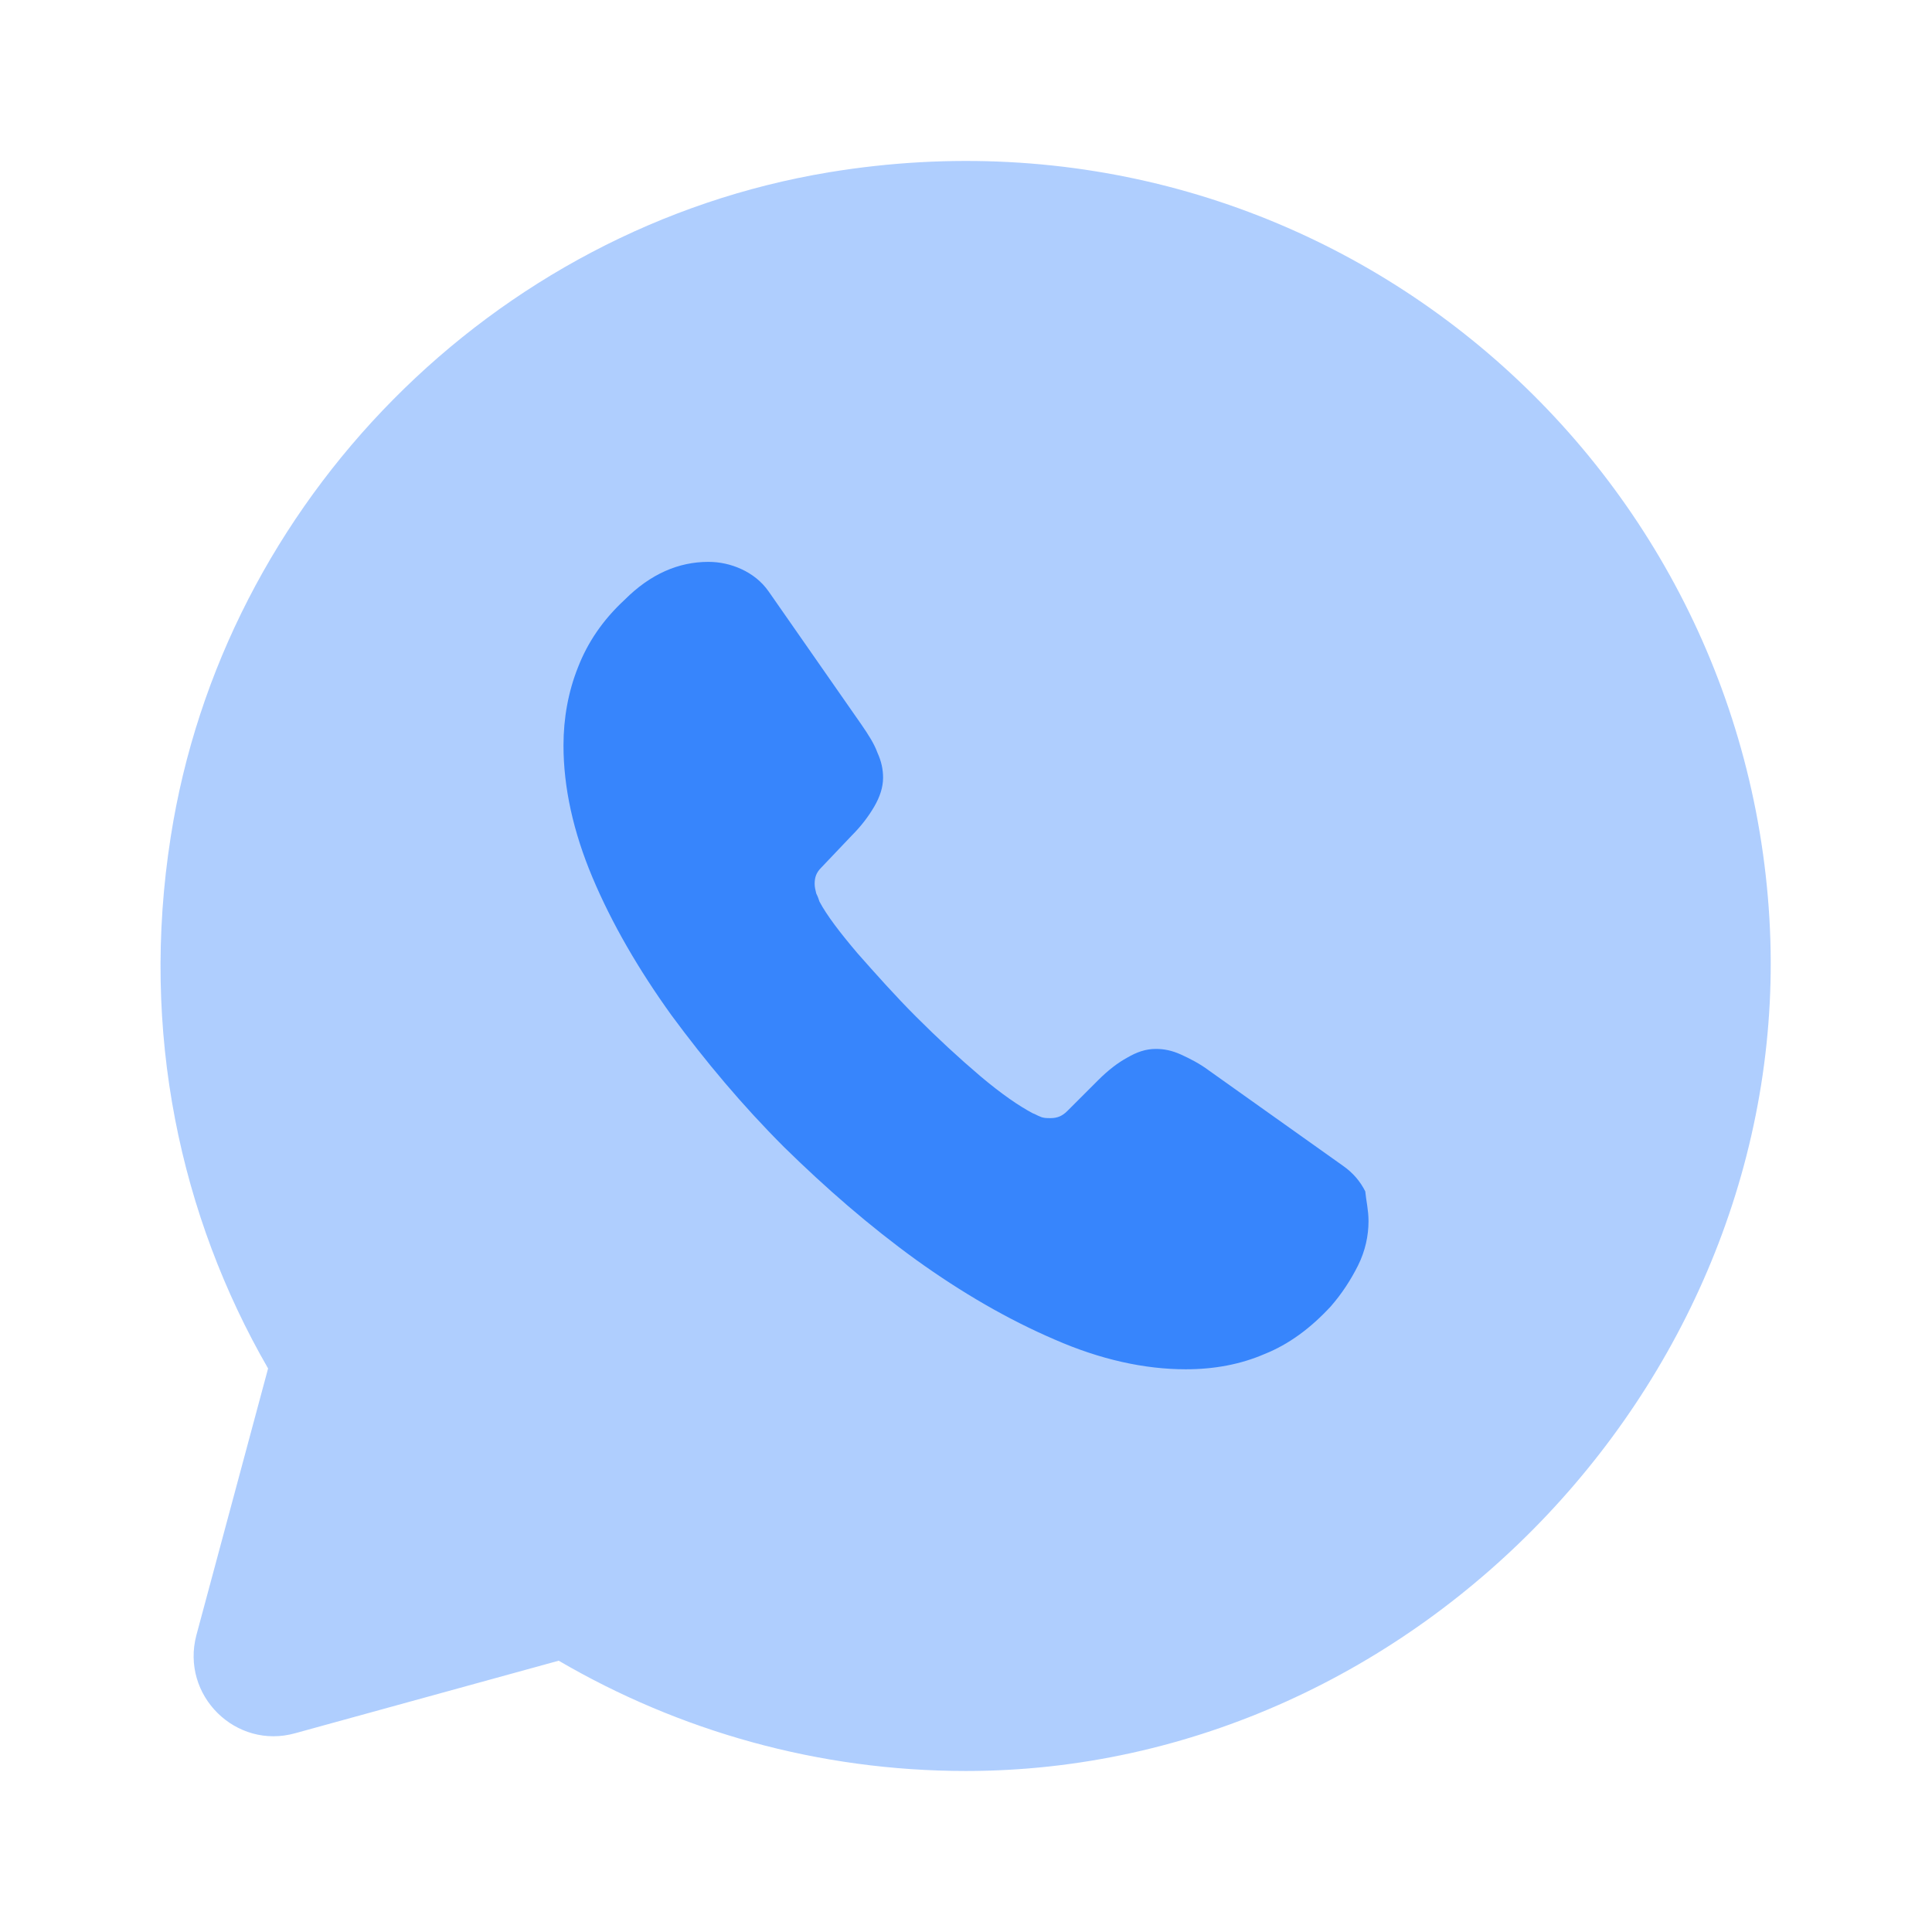
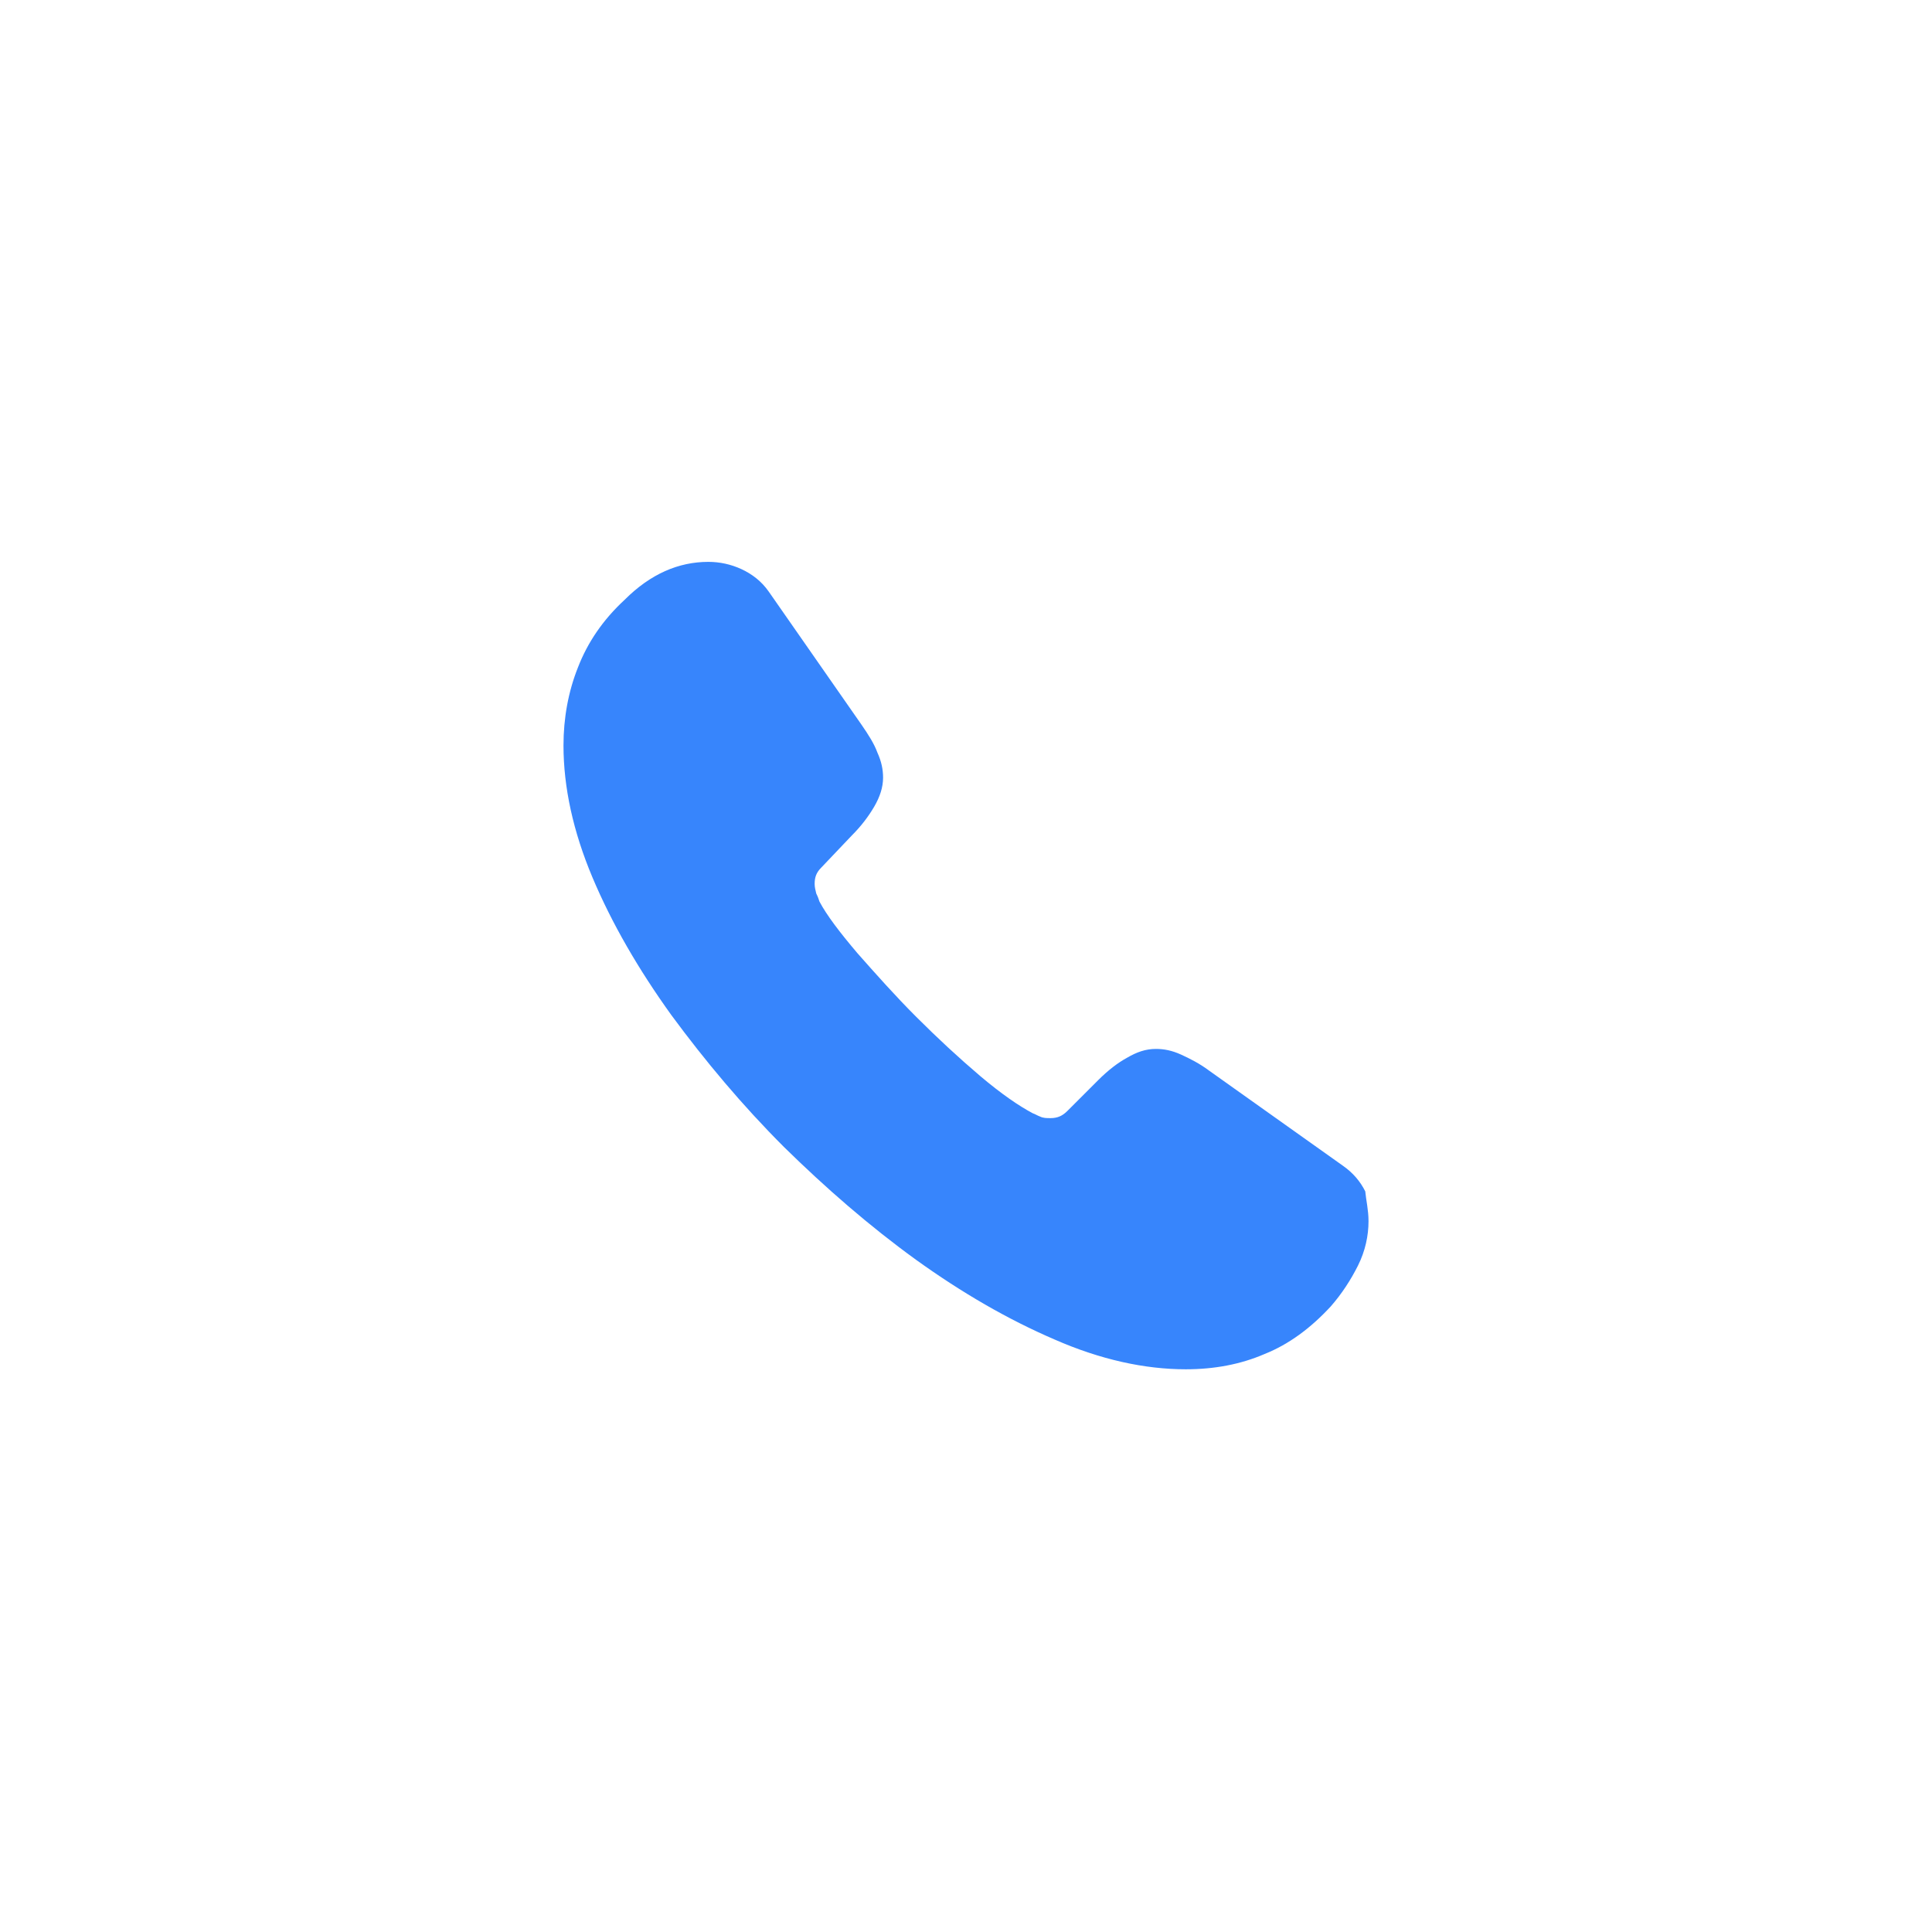
<svg xmlns="http://www.w3.org/2000/svg" width="50" height="50" viewBox="0 0 50 50" fill="none">
-   <path opacity="0.4" d="M14.459 42.979C17.563 44.791 21.167 45.833 25.001 45.833C36.73 45.833 46.48 35.479 45.792 23.771C45.084 11.687 34.105 2.375 21.459 4.458C12.751 5.896 5.771 12.958 4.417 21.666C3.626 26.708 4.667 31.479 6.938 35.416L5.084 42.312C4.667 43.875 6.105 45.291 7.646 44.854L14.459 42.979Z" fill="#3785FC" />
  <path d="M35.417 31.604C35.417 31.979 35.333 32.375 35.146 32.75C34.958 33.125 34.729 33.479 34.438 33.812C33.917 34.375 33.354 34.791 32.729 35.041C32.104 35.312 31.417 35.437 30.688 35.437C29.625 35.437 28.479 35.187 27.292 34.666C26.083 34.146 24.896 33.458 23.708 32.604C22.5 31.729 21.375 30.75 20.292 29.687C19.208 28.604 18.25 27.458 17.375 26.271C16.521 25.083 15.833 23.896 15.333 22.708C14.833 21.521 14.583 20.375 14.583 19.291C14.583 18.583 14.708 17.896 14.958 17.271C15.208 16.625 15.604 16.041 16.167 15.521C16.833 14.854 17.562 14.541 18.333 14.541C18.625 14.541 18.917 14.604 19.188 14.729C19.458 14.854 19.708 15.041 19.896 15.312L22.292 18.75C22.479 19.021 22.625 19.25 22.708 19.479C22.812 19.708 22.854 19.916 22.854 20.125C22.854 20.375 22.771 20.625 22.625 20.875C22.479 21.125 22.292 21.375 22.042 21.625L21.25 22.458C21.125 22.583 21.083 22.708 21.083 22.875C21.083 22.958 21.104 23.041 21.125 23.125C21.167 23.208 21.188 23.271 21.208 23.333C21.396 23.687 21.729 24.125 22.188 24.666C22.667 25.208 23.167 25.771 23.708 26.312C24.271 26.875 24.812 27.375 25.375 27.854C25.917 28.312 26.375 28.625 26.729 28.812C26.792 28.833 26.854 28.875 26.917 28.896C27 28.937 27.083 28.937 27.188 28.937C27.375 28.937 27.5 28.875 27.625 28.75L28.417 27.958C28.688 27.687 28.938 27.5 29.167 27.375C29.417 27.229 29.646 27.146 29.917 27.146C30.125 27.146 30.333 27.187 30.562 27.291C30.792 27.396 31.042 27.521 31.292 27.708L34.75 30.166C35.021 30.354 35.208 30.583 35.333 30.833C35.354 31.062 35.417 31.312 35.417 31.604Z" fill="#3785FC" />
</svg>